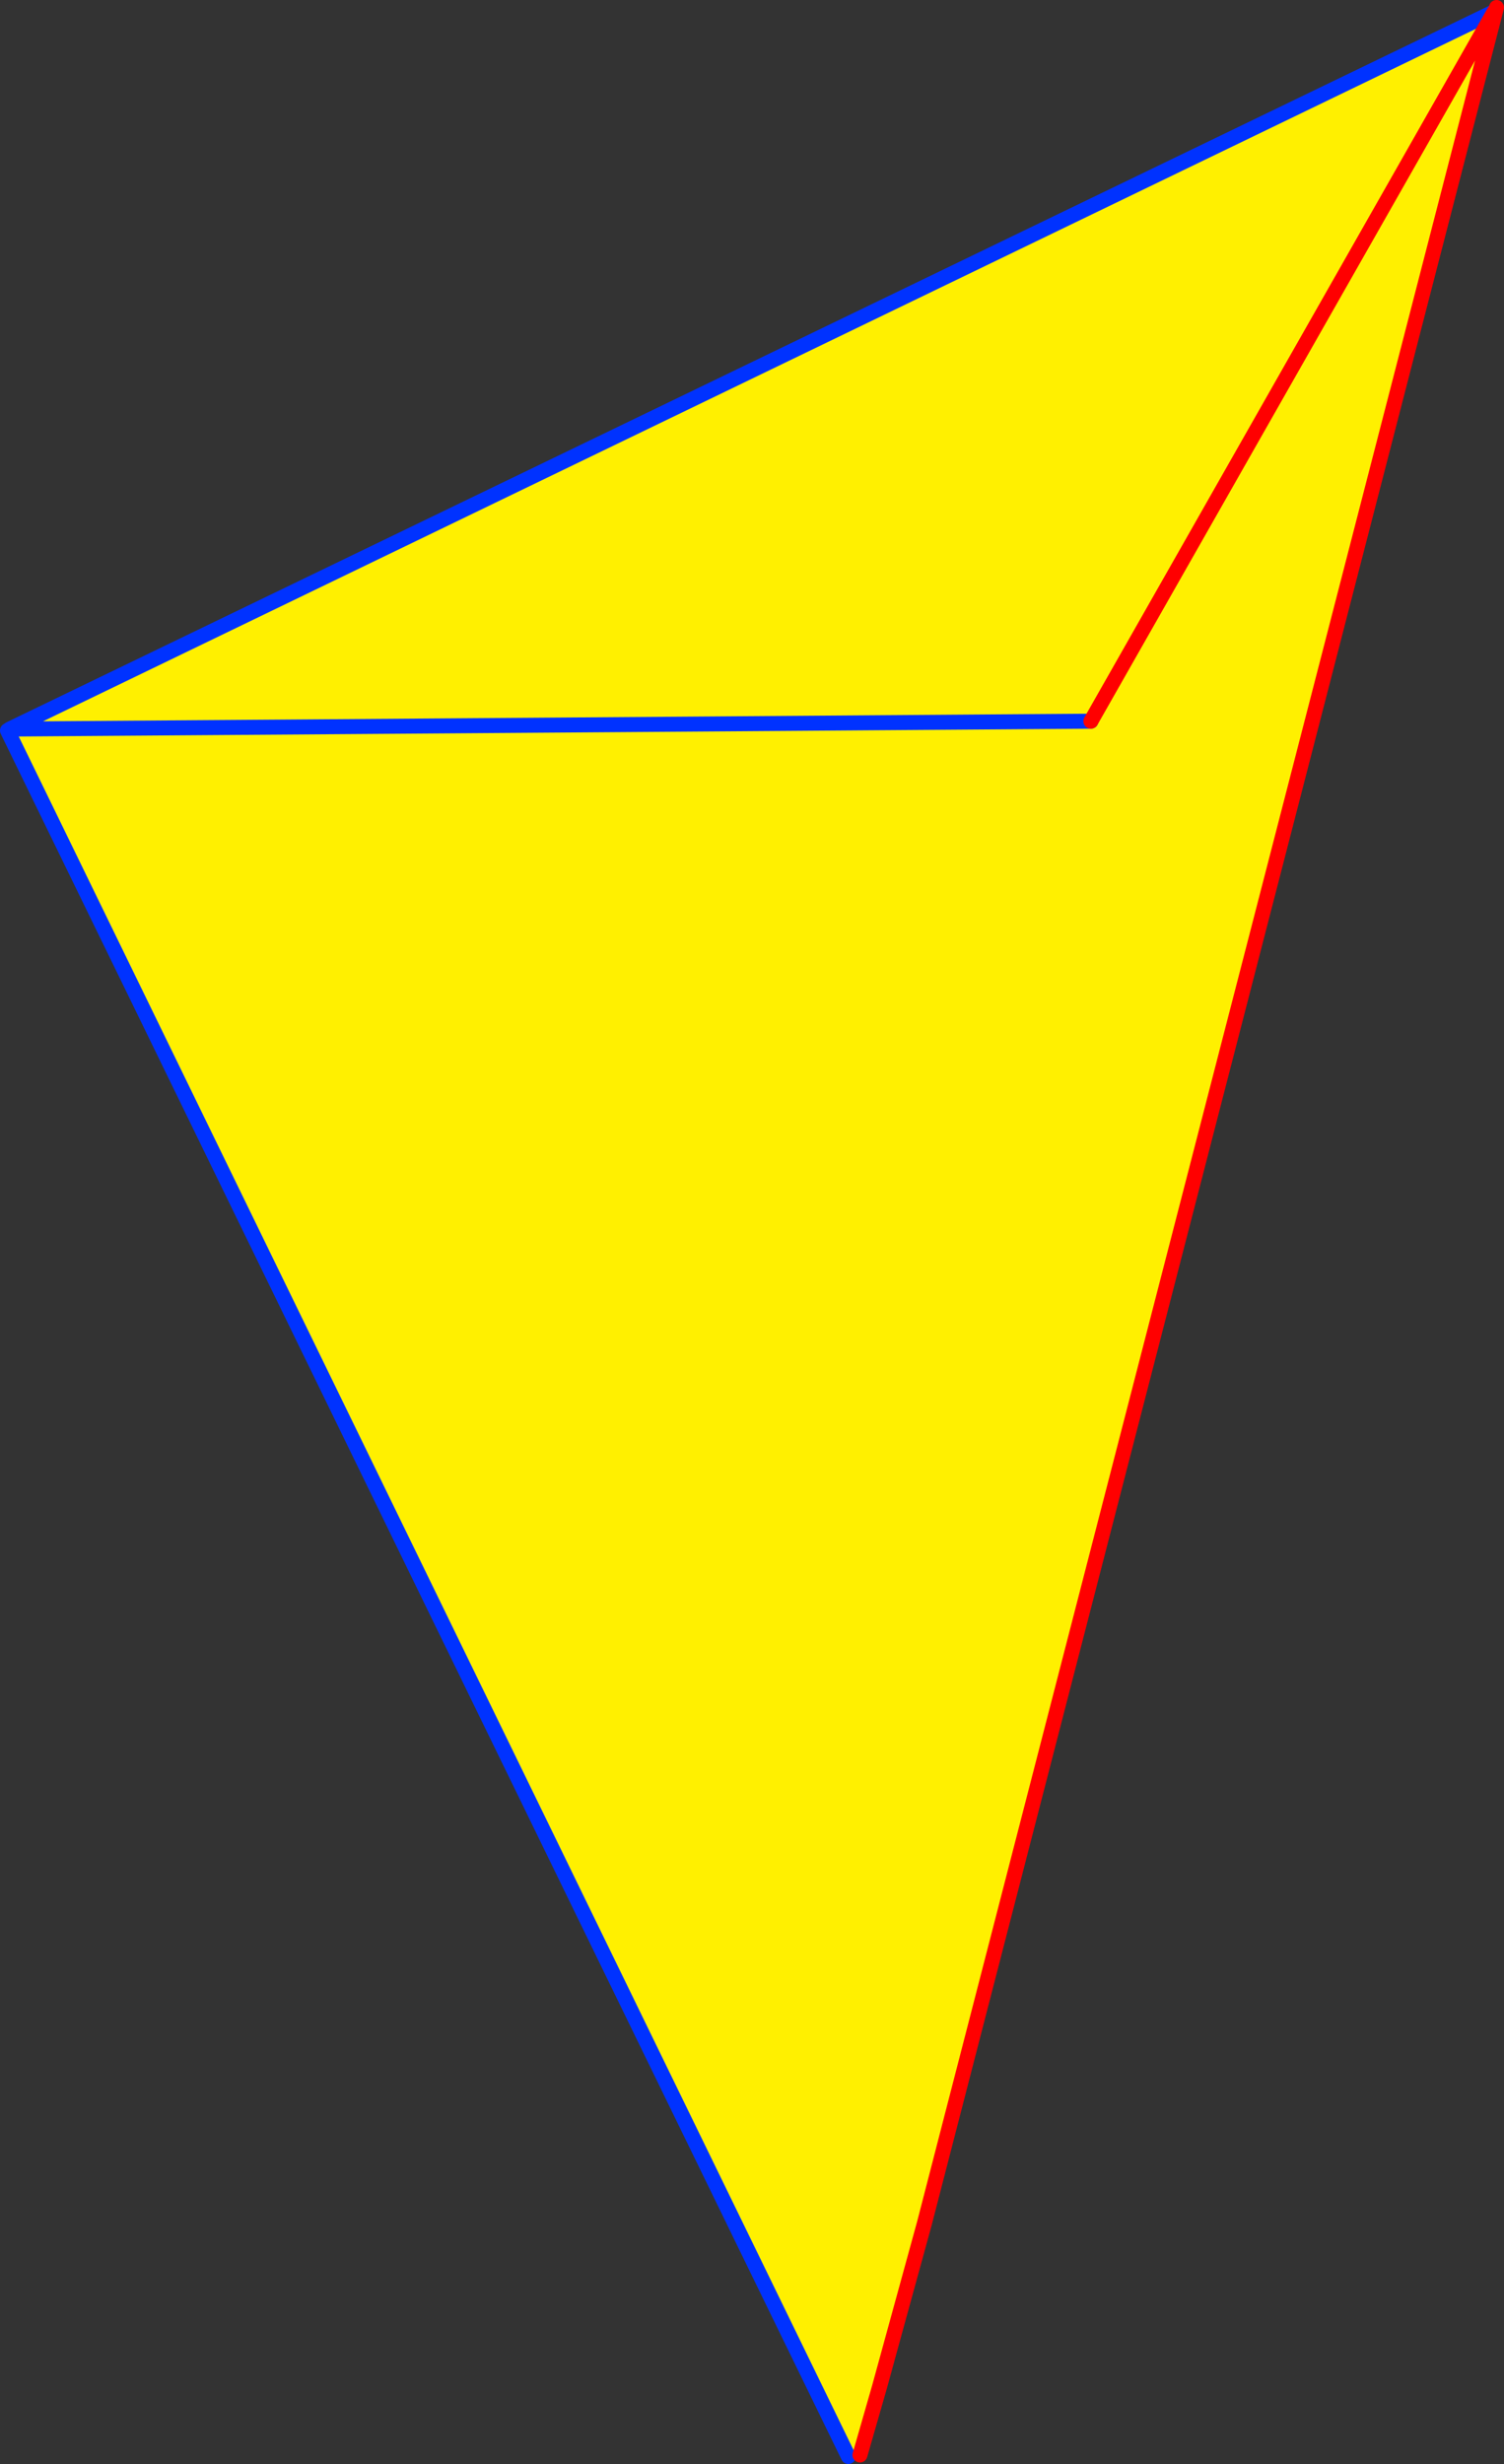
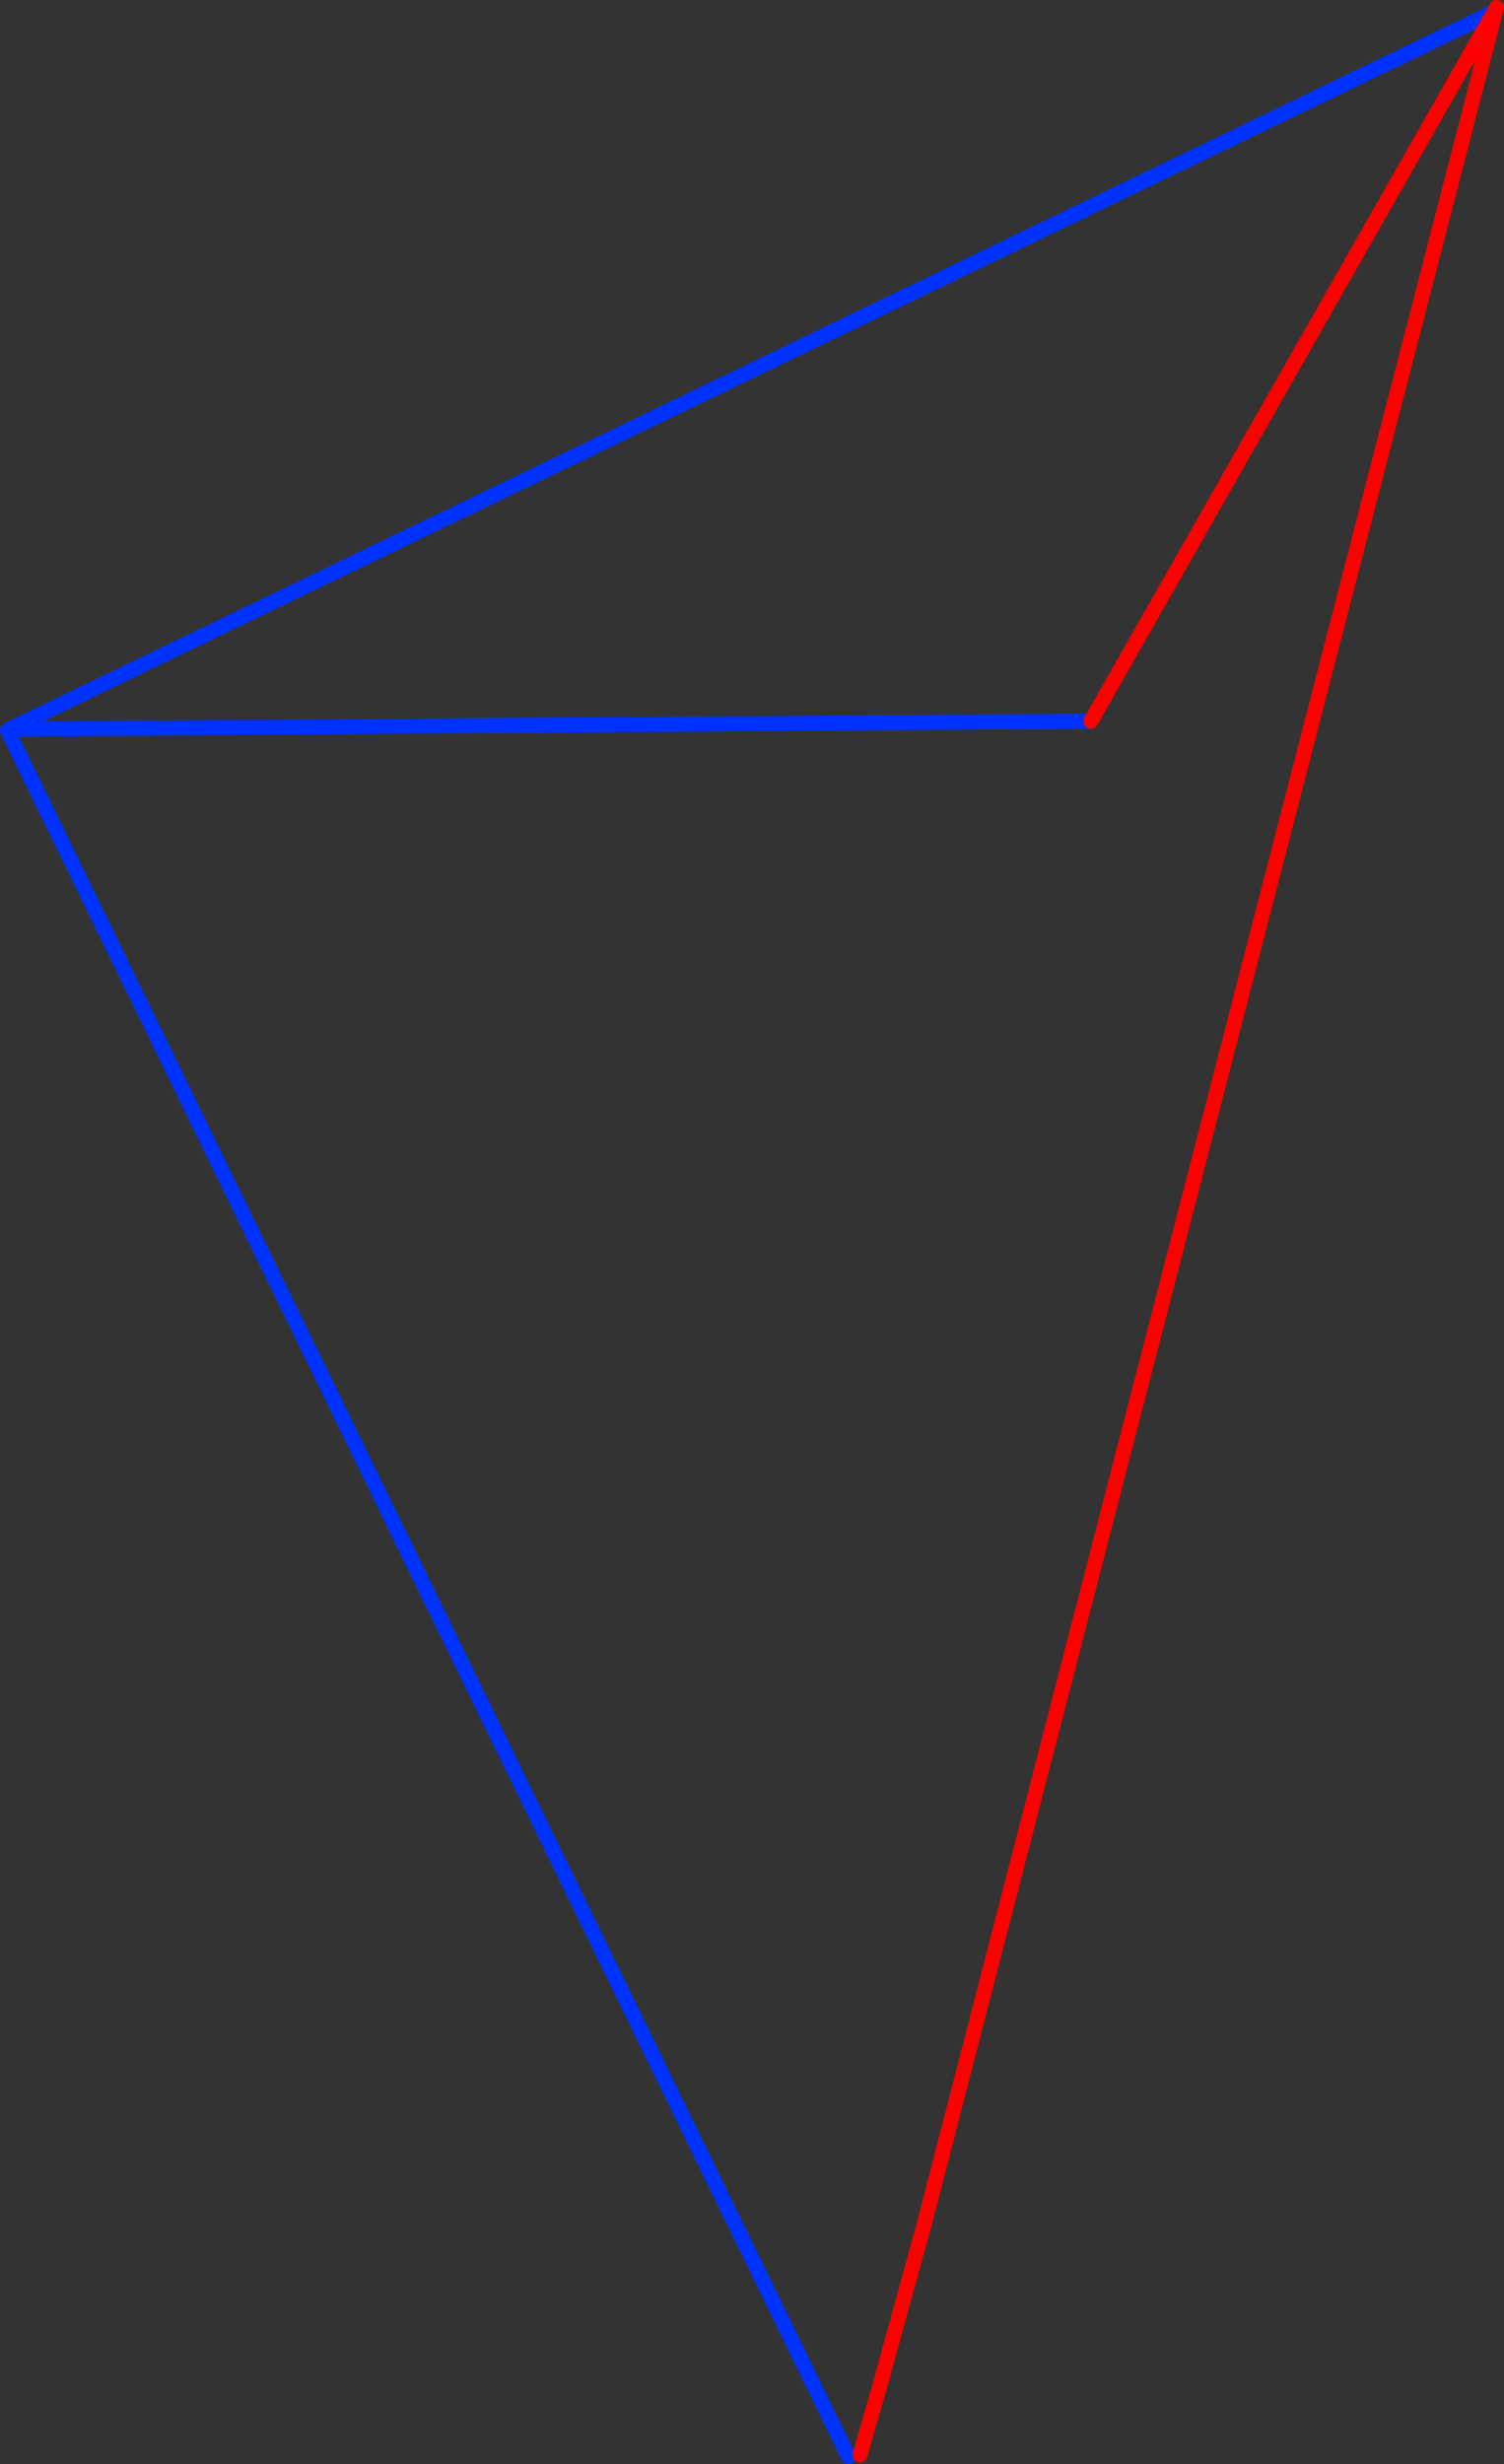
<svg xmlns="http://www.w3.org/2000/svg" height="328.5px" width="200.6px">
  <rect width="100%" height="100%" fill="#333333" stroke="none" />
  <g transform="matrix(1.0, 0.0, 0.0, 1.0, -344.95, -172.6)">
-     <path d="M544.25 174.15 L544.55 173.6 468.25 469.0 462.25 490.85 459.75 499.55 462.25 490.85 460.0 499.45 459.75 499.55 458.1 500.1 345.95 270.0 346.25 269.8 544.25 174.15 490.45 268.75 544.25 174.15 M346.25 269.8 L490.45 268.75 346.25 269.8" fill="#fff000" fill-rule="evenodd" stroke="none" />
    <path d="M490.45 268.75 L346.25 269.8 345.95 270.0 458.1 500.1 M346.25 269.8 L544.25 174.15" fill="none" stroke="#0032ff" stroke-linecap="round" stroke-linejoin="round" stroke-width="2.0" />
    <path d="M544.25 174.15 L490.45 268.75 M459.75 499.55 L462.25 490.85 468.25 469.0 544.55 173.6 M459.65 499.9 L459.75 499.55" fill="none" stroke="#ff0000" stroke-linecap="round" stroke-linejoin="round" stroke-width="2.0" />
  </g>
</svg>